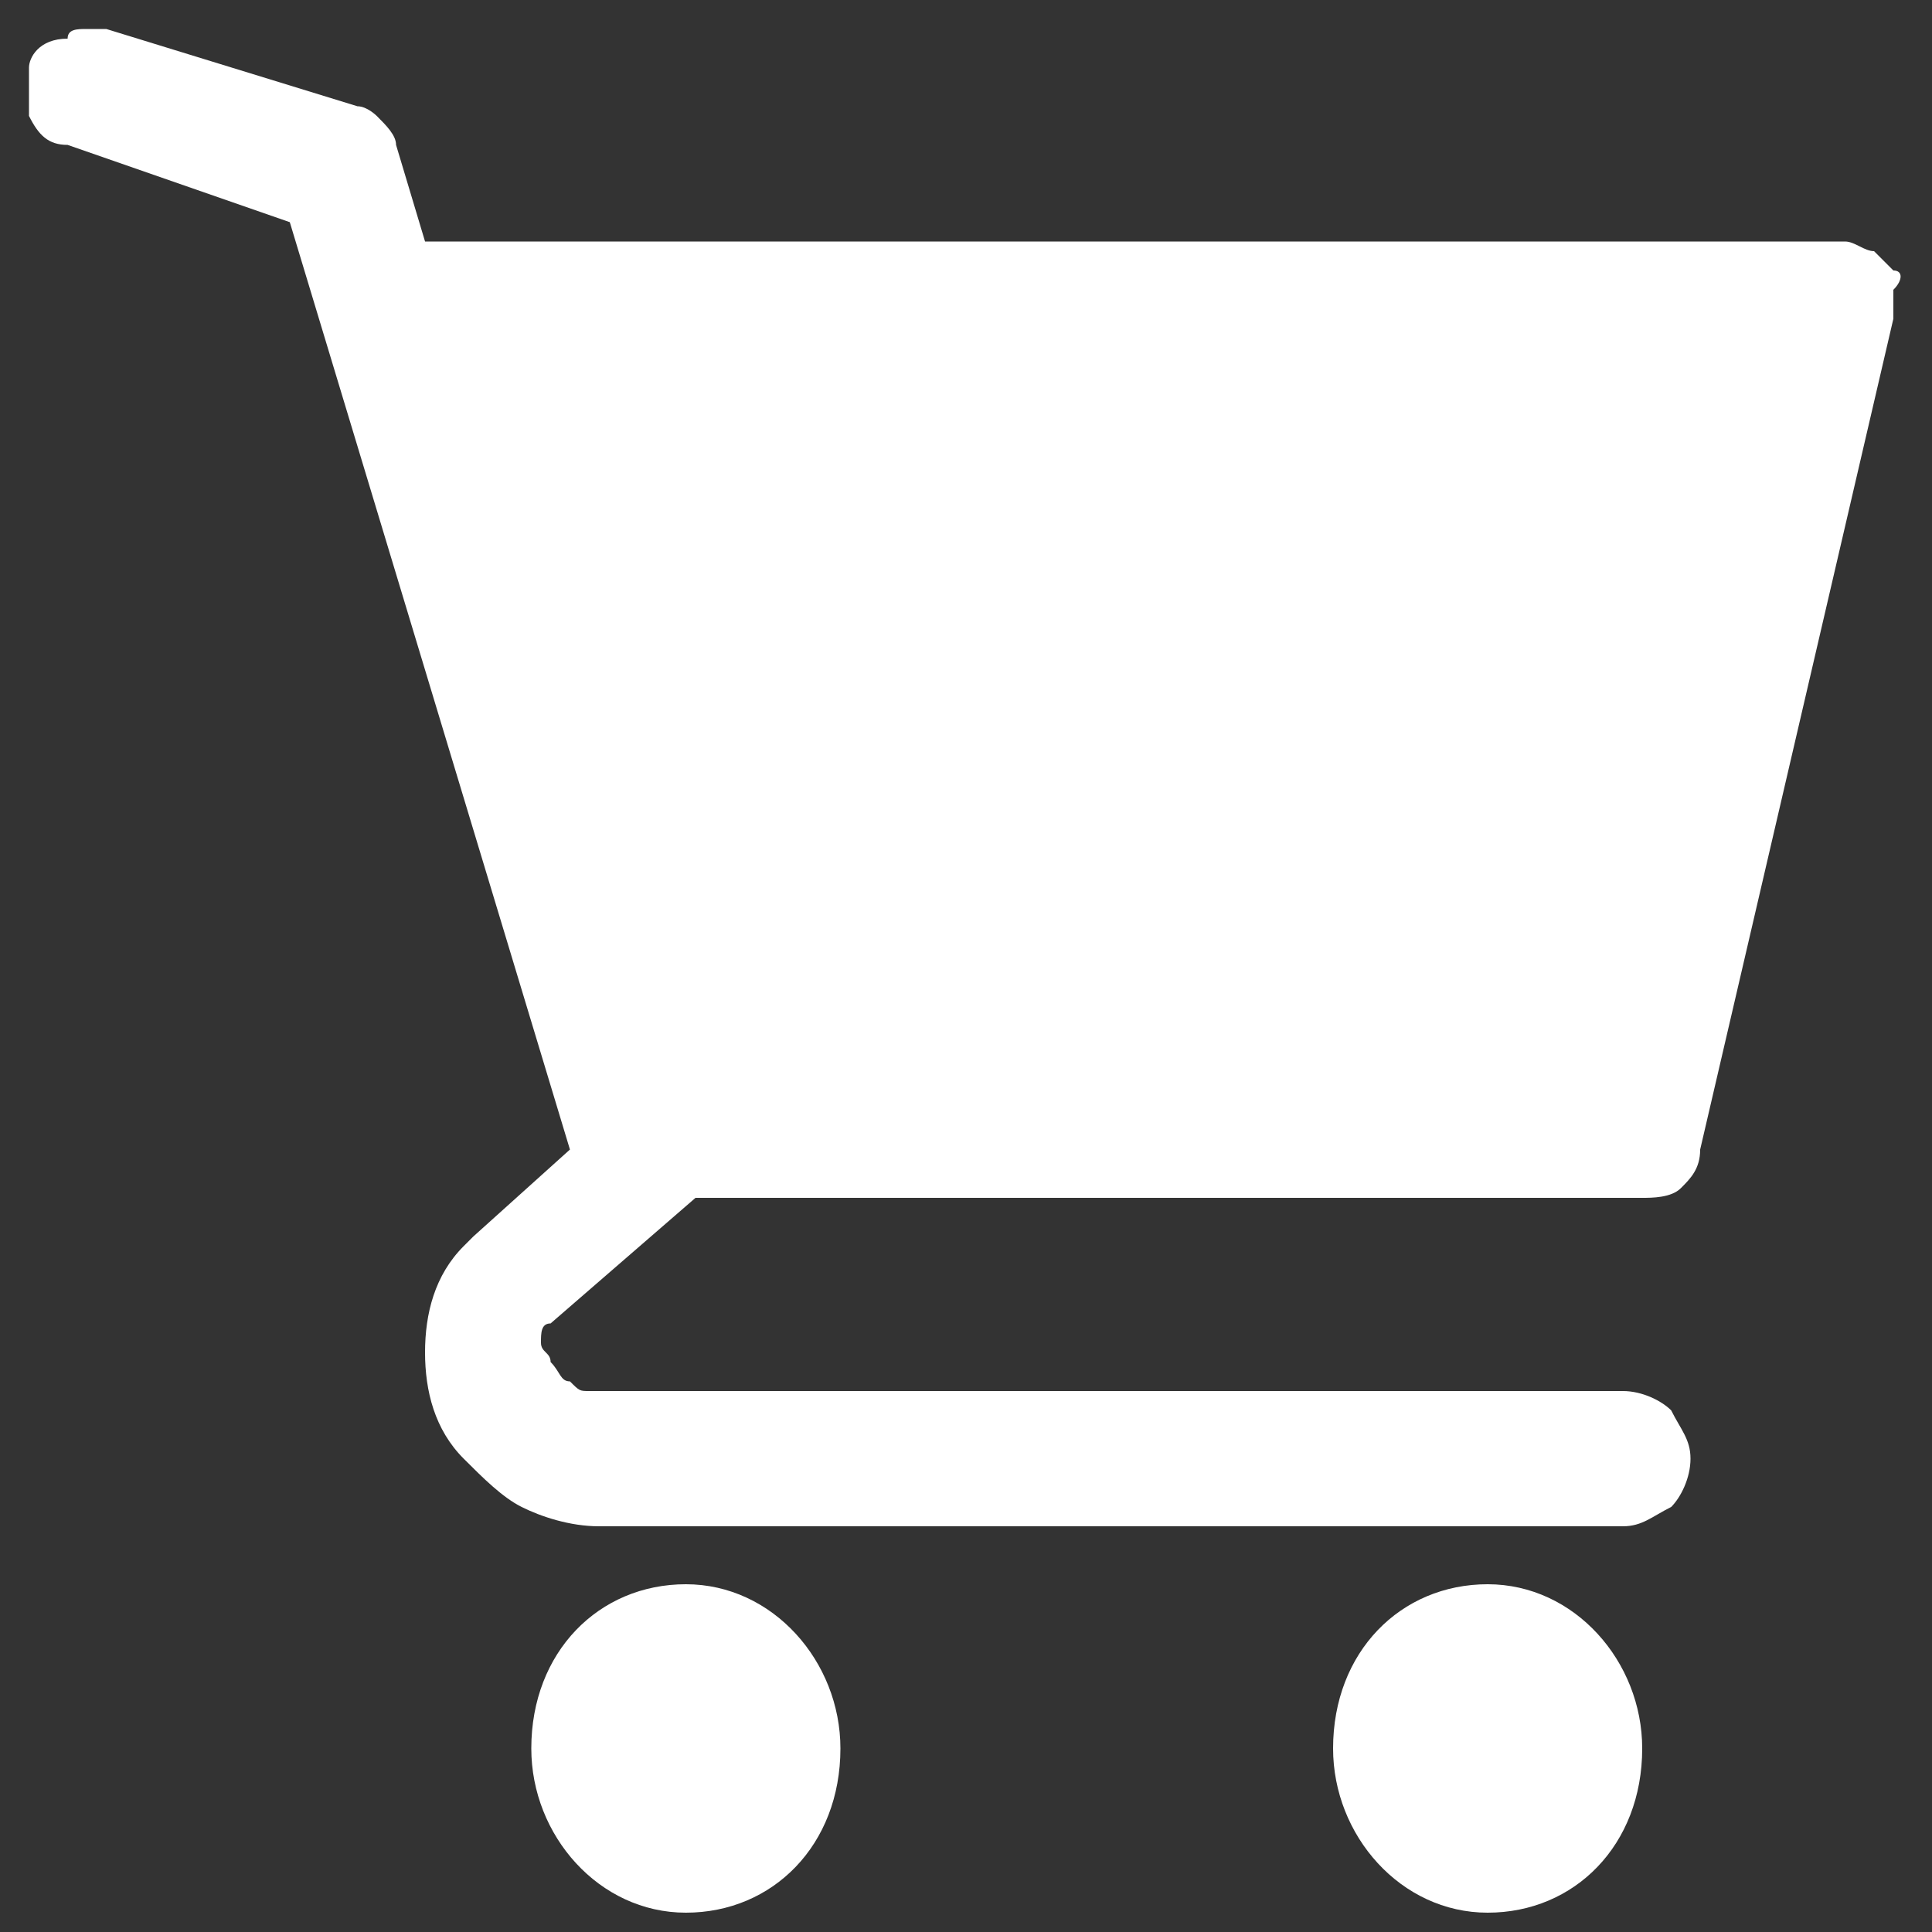
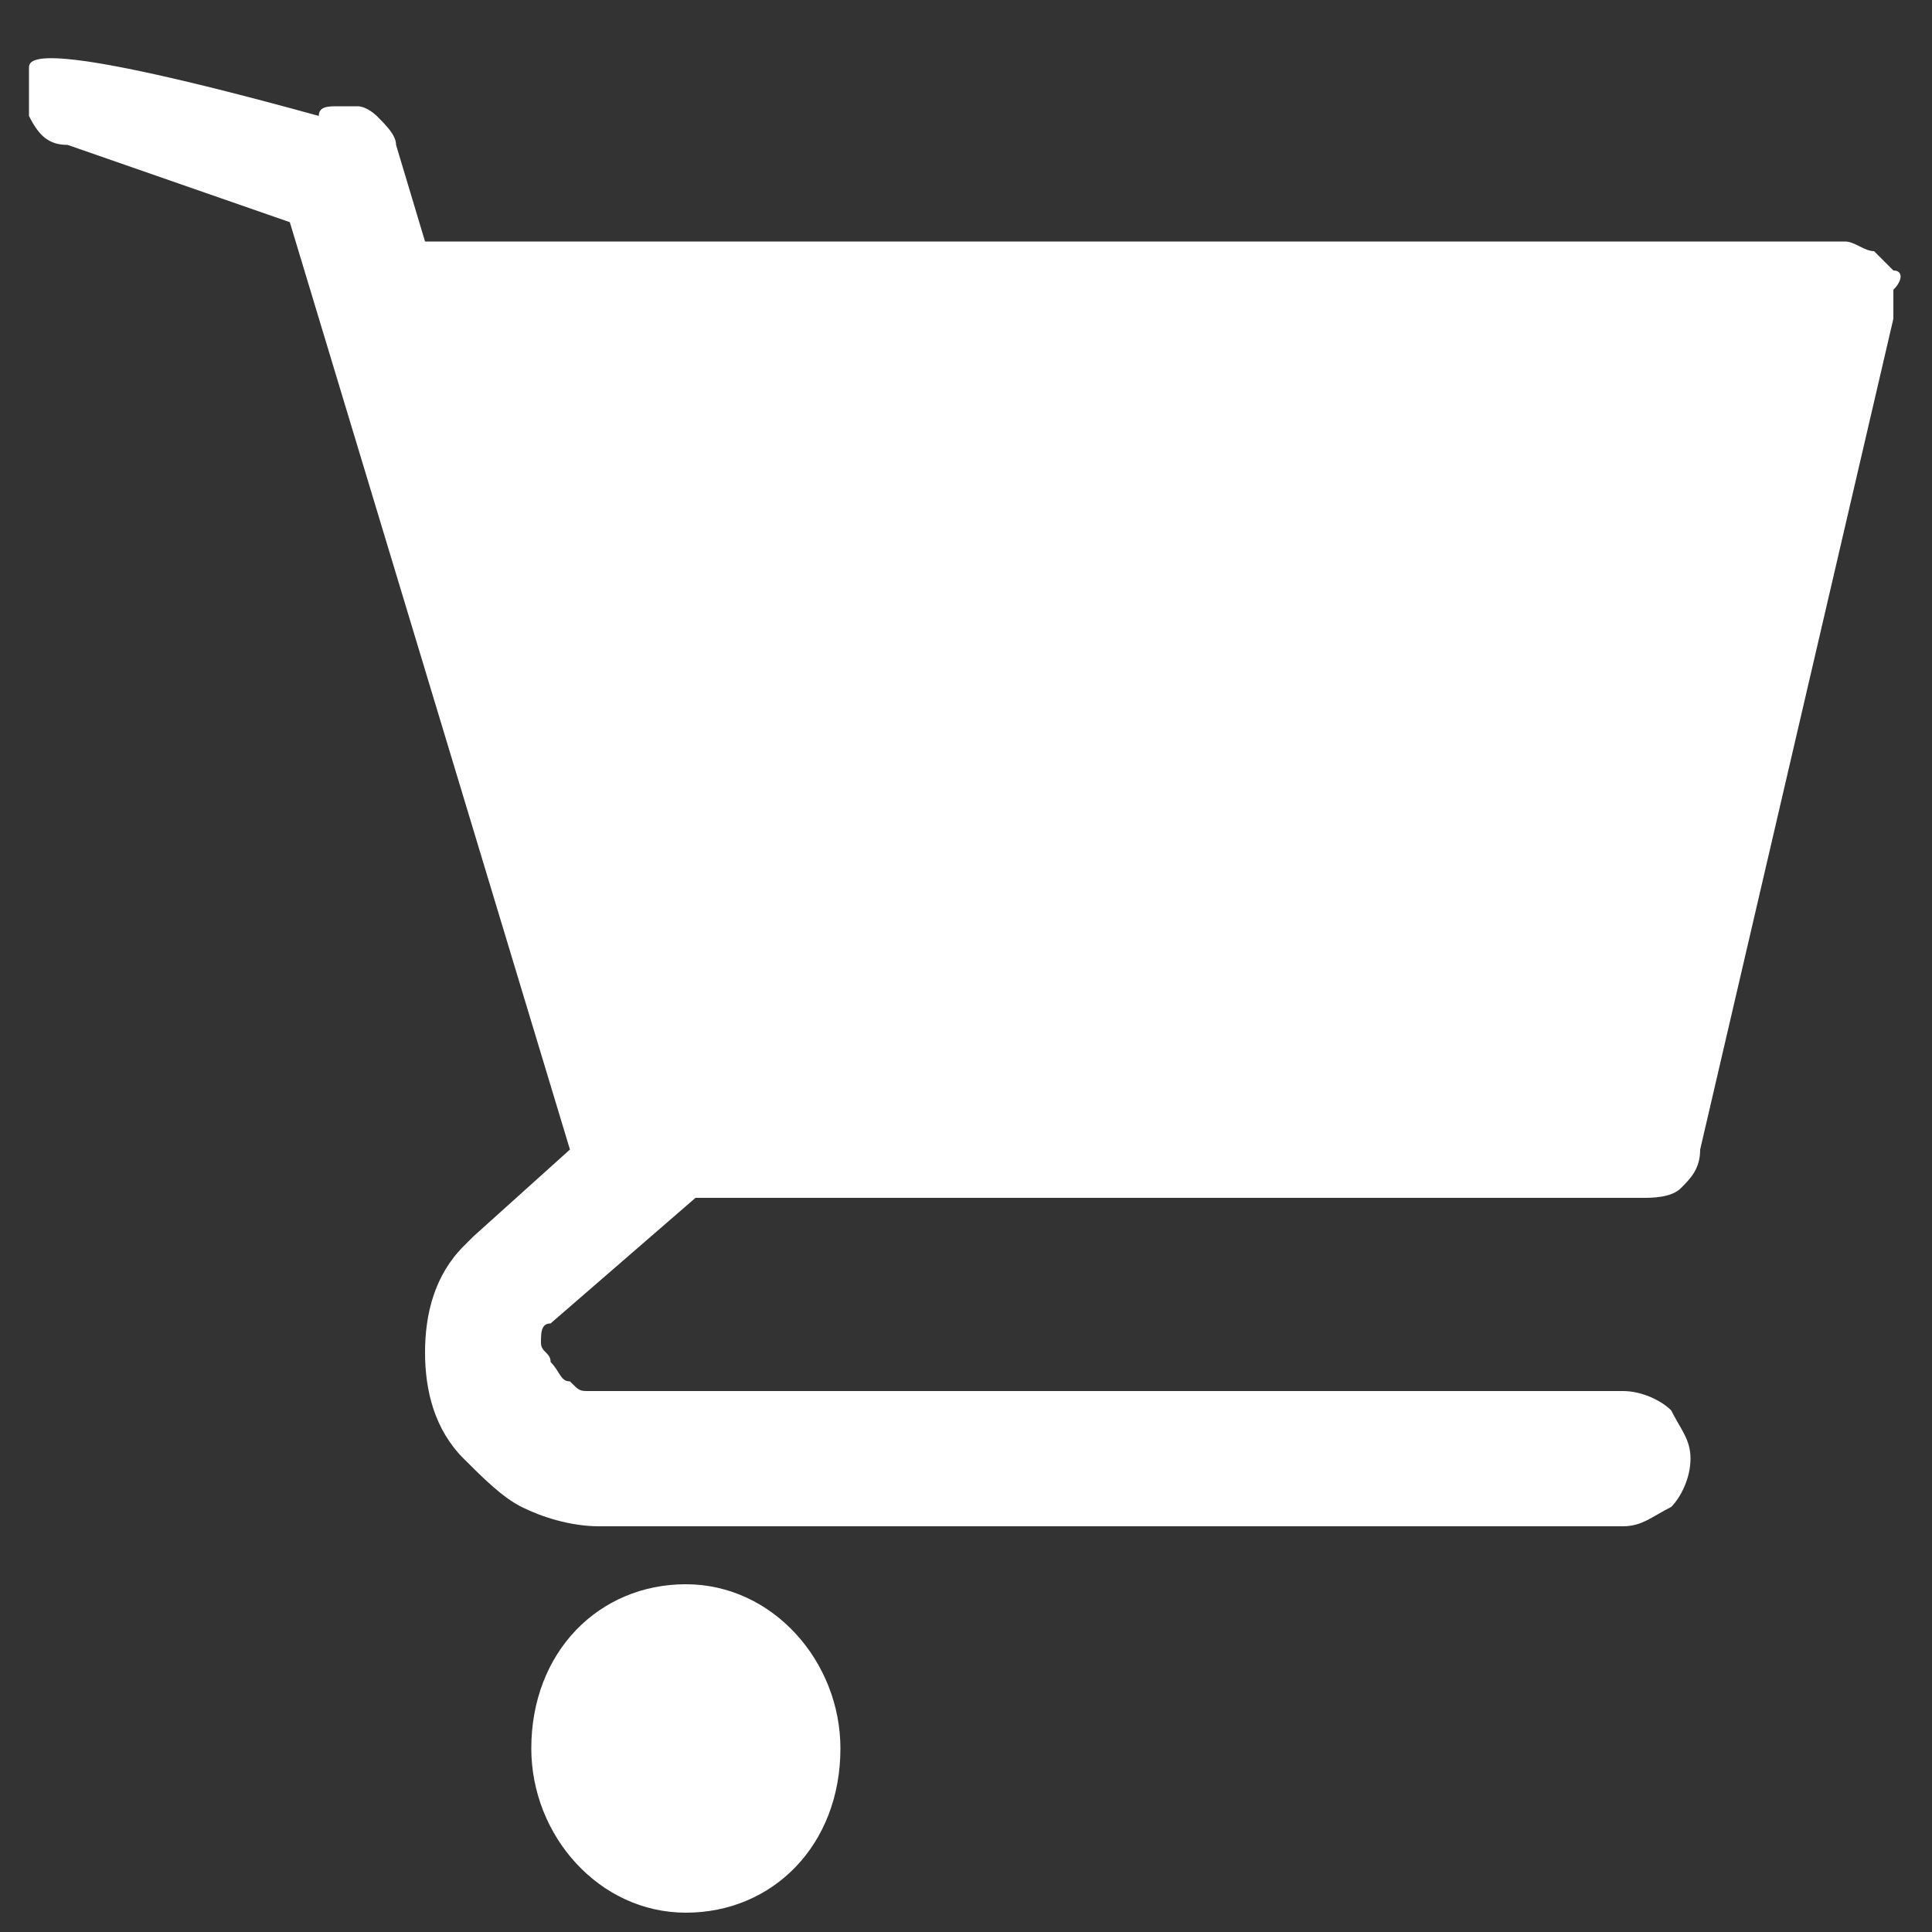
<svg xmlns="http://www.w3.org/2000/svg" version="1.1" id="Layer_1" x="0px" y="0px" viewBox="0 0 20 20" style="enable-background:new 0 0 20 20;" xml:space="preserve">
  <rect x="0" y="0" width="20" height="20" fill="#333333" stroke="none" />
  <style type="text/css">
	.st0{fill:#FFFFFF;}
</style>
  <path class="st0" d="M7.1,19.8c0.9,0,1.6-0.7,1.6-1.7c0-0.9-0.7-1.7-1.6-1.7s-1.6,0.7-1.6,1.7C5.5,19,6.2,19.8,7.1,19.8z" />
-   <path class="st0" d="M15.4,19.8c0.9,0,1.6-0.7,1.6-1.7c0-0.9-0.7-1.7-1.6-1.7c-0.9,0-1.6,0.7-1.6,1.7C13.8,19,14.5,19.8,15.4,19.8z" />
-   <path class="st0" d="M19.6,2.8c-0.1-0.1-0.1-0.1-0.2-0.2c-0.1,0-0.2-0.1-0.3-0.1H4.4L4.1,1.5c0-0.1-0.1-0.2-0.2-0.3  C3.9,1.2,3.8,1.1,3.7,1.1L1.1,0.3c-0.1,0-0.2,0-0.2,0c-0.1,0-0.2,0-0.2,0.1C0.4,0.4,0.3,0.6,0.3,0.7c0,0.2,0,0.4,0,0.5  c0.1,0.2,0.2,0.3,0.4,0.3L3,2.3l2.9,9.6l-1,0.9l-0.1,0.1c-0.3,0.3-0.4,0.7-0.4,1.1c0,0.4,0.1,0.8,0.4,1.1c0.2,0.2,0.4,0.4,0.6,0.5  c0.2,0.1,0.5,0.2,0.8,0.2h10.6c0.2,0,0.3-0.1,0.5-0.2c0.1-0.1,0.2-0.3,0.2-0.5c0-0.2-0.1-0.3-0.2-0.5c-0.1-0.1-0.3-0.2-0.5-0.2H6.1  c-0.1,0-0.1,0-0.2-0.1c-0.1,0-0.1-0.1-0.2-0.2c0-0.1-0.1-0.1-0.1-0.2c0-0.1,0-0.2,0.1-0.2l1.5-1.3h9.8c0.1,0,0.3,0,0.4-0.1  c0.1-0.1,0.2-0.2,0.2-0.4l2-8.6c0-0.1,0-0.2,0-0.3C19.7,2.9,19.7,2.8,19.6,2.8z" />
+   <path class="st0" d="M19.6,2.8c-0.1-0.1-0.1-0.1-0.2-0.2c-0.1,0-0.2-0.1-0.3-0.1H4.4L4.1,1.5c0-0.1-0.1-0.2-0.2-0.3  C3.9,1.2,3.8,1.1,3.7,1.1c-0.1,0-0.2,0-0.2,0c-0.1,0-0.2,0-0.2,0.1C0.4,0.4,0.3,0.6,0.3,0.7c0,0.2,0,0.4,0,0.5  c0.1,0.2,0.2,0.3,0.4,0.3L3,2.3l2.9,9.6l-1,0.9l-0.1,0.1c-0.3,0.3-0.4,0.7-0.4,1.1c0,0.4,0.1,0.8,0.4,1.1c0.2,0.2,0.4,0.4,0.6,0.5  c0.2,0.1,0.5,0.2,0.8,0.2h10.6c0.2,0,0.3-0.1,0.5-0.2c0.1-0.1,0.2-0.3,0.2-0.5c0-0.2-0.1-0.3-0.2-0.5c-0.1-0.1-0.3-0.2-0.5-0.2H6.1  c-0.1,0-0.1,0-0.2-0.1c-0.1,0-0.1-0.1-0.2-0.2c0-0.1-0.1-0.1-0.1-0.2c0-0.1,0-0.2,0.1-0.2l1.5-1.3h9.8c0.1,0,0.3,0,0.4-0.1  c0.1-0.1,0.2-0.2,0.2-0.4l2-8.6c0-0.1,0-0.2,0-0.3C19.7,2.9,19.7,2.8,19.6,2.8z" />
</svg>